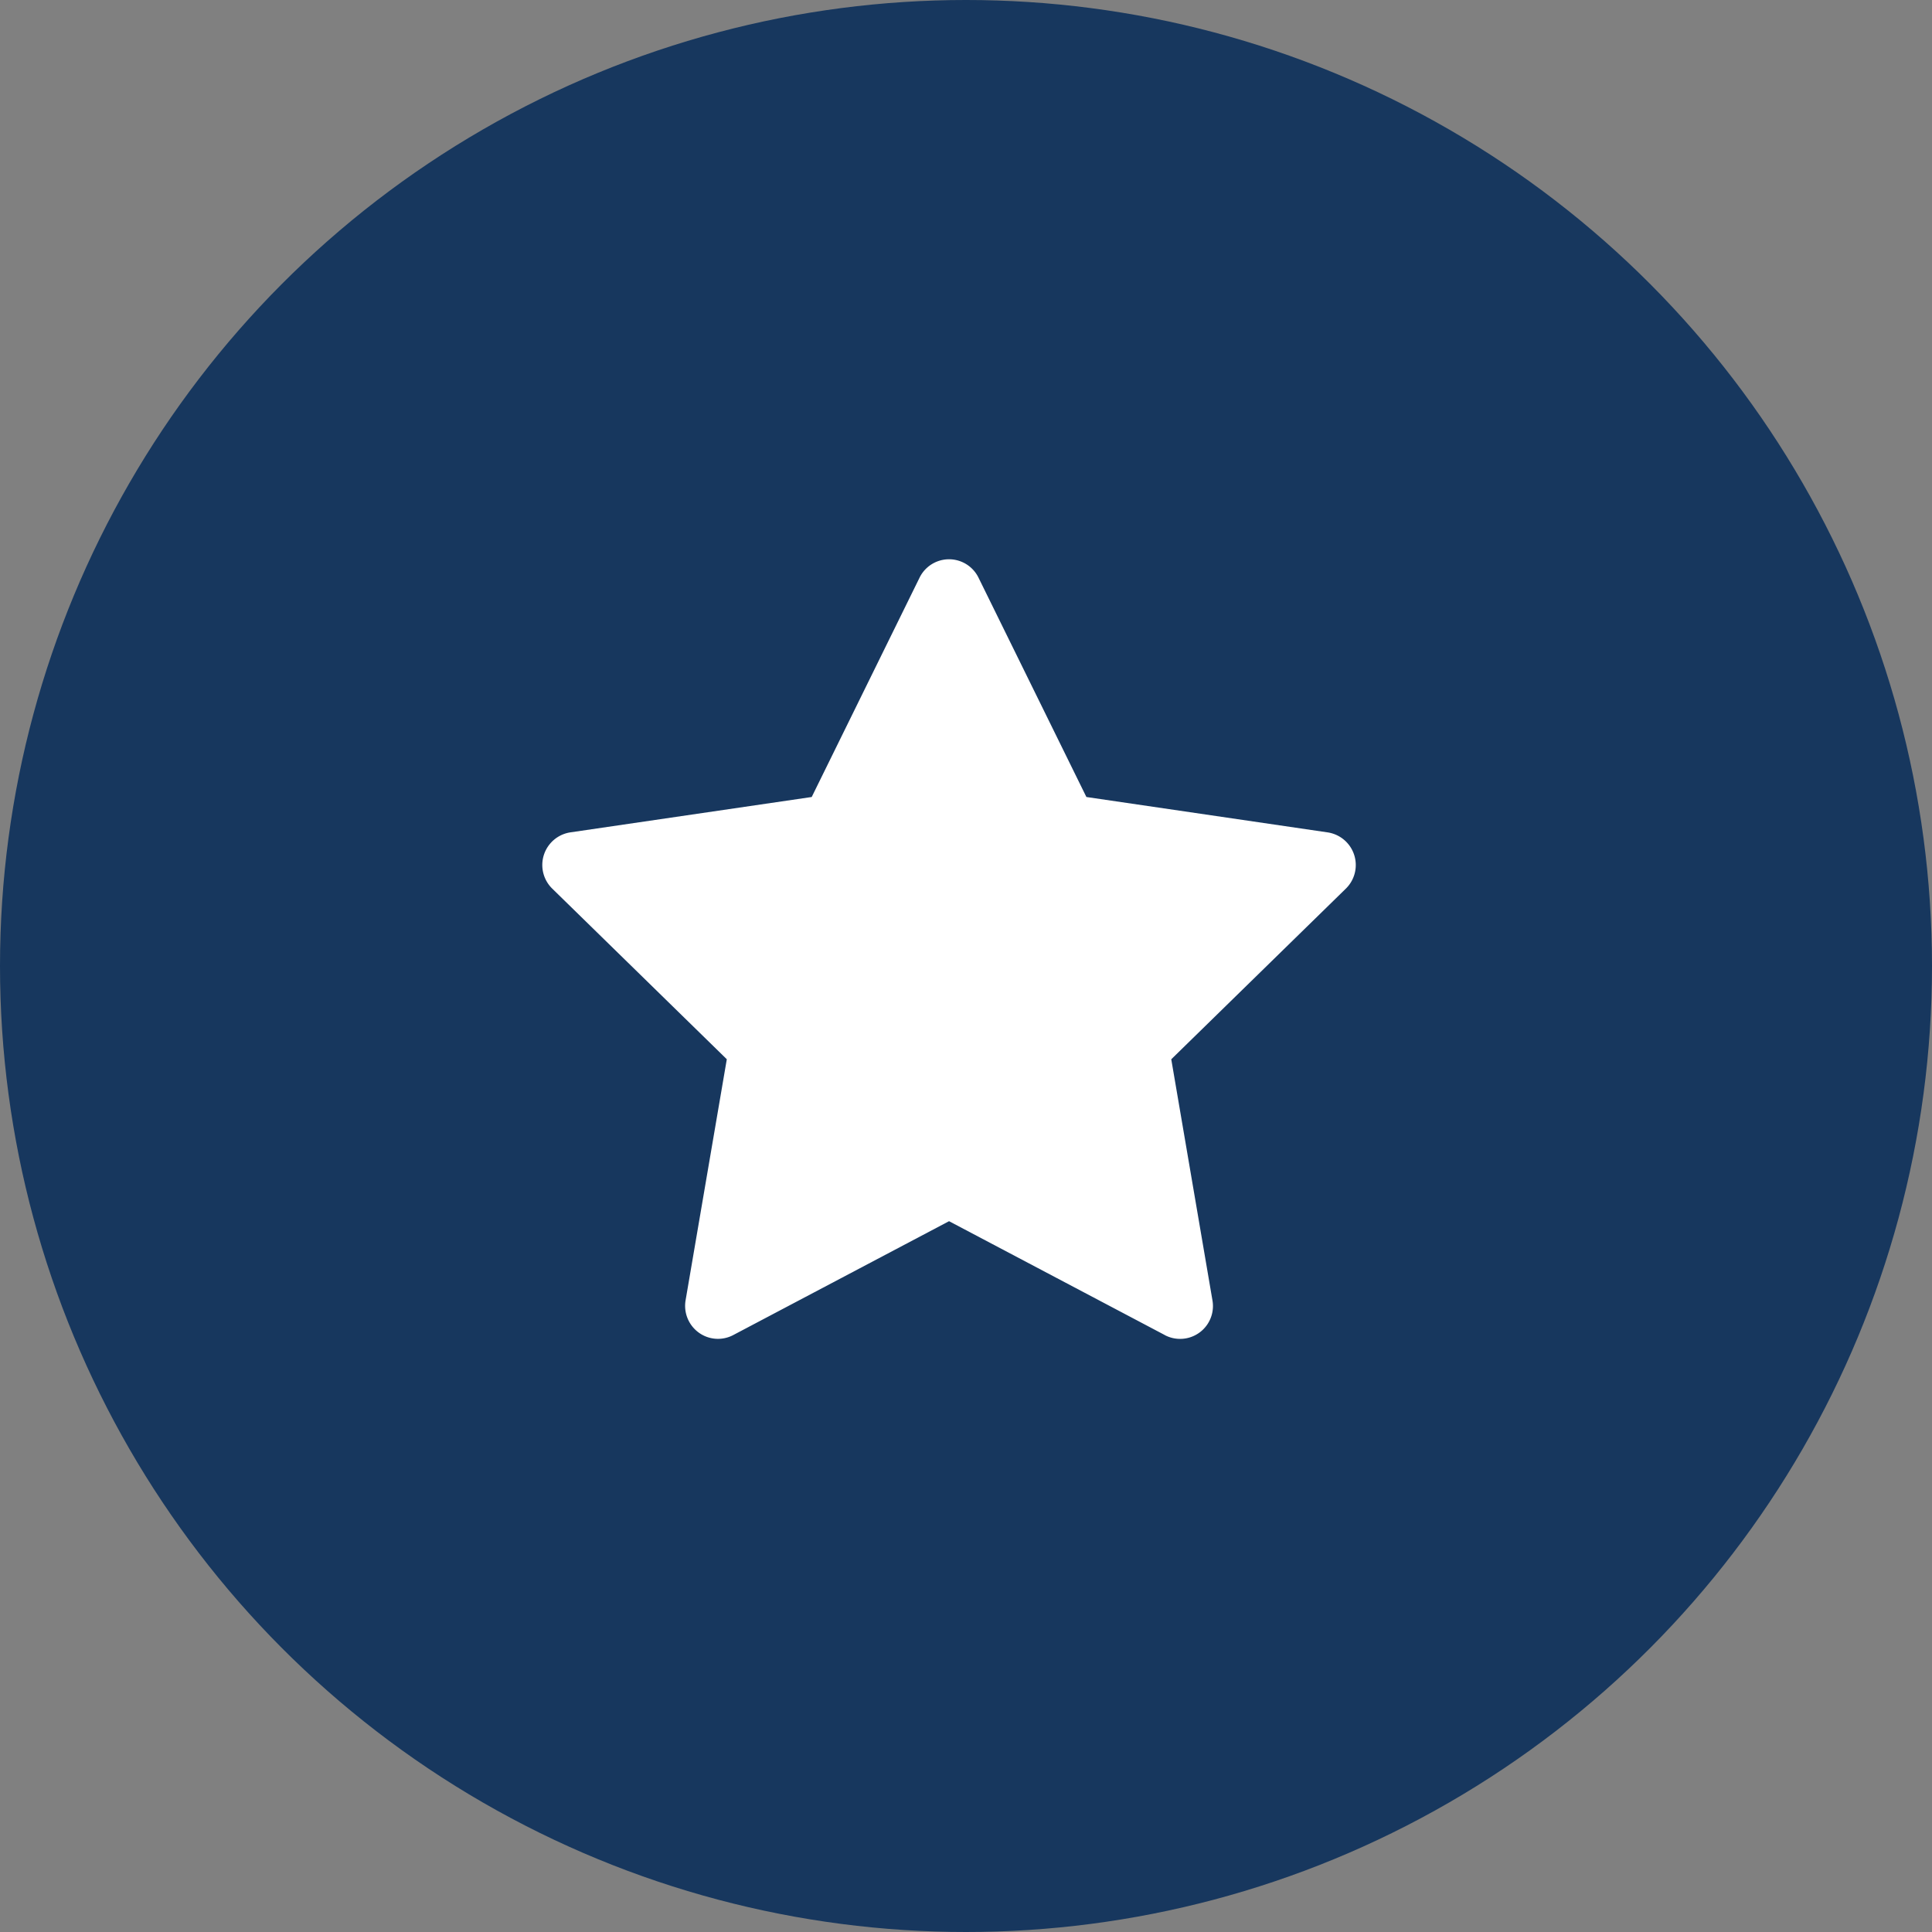
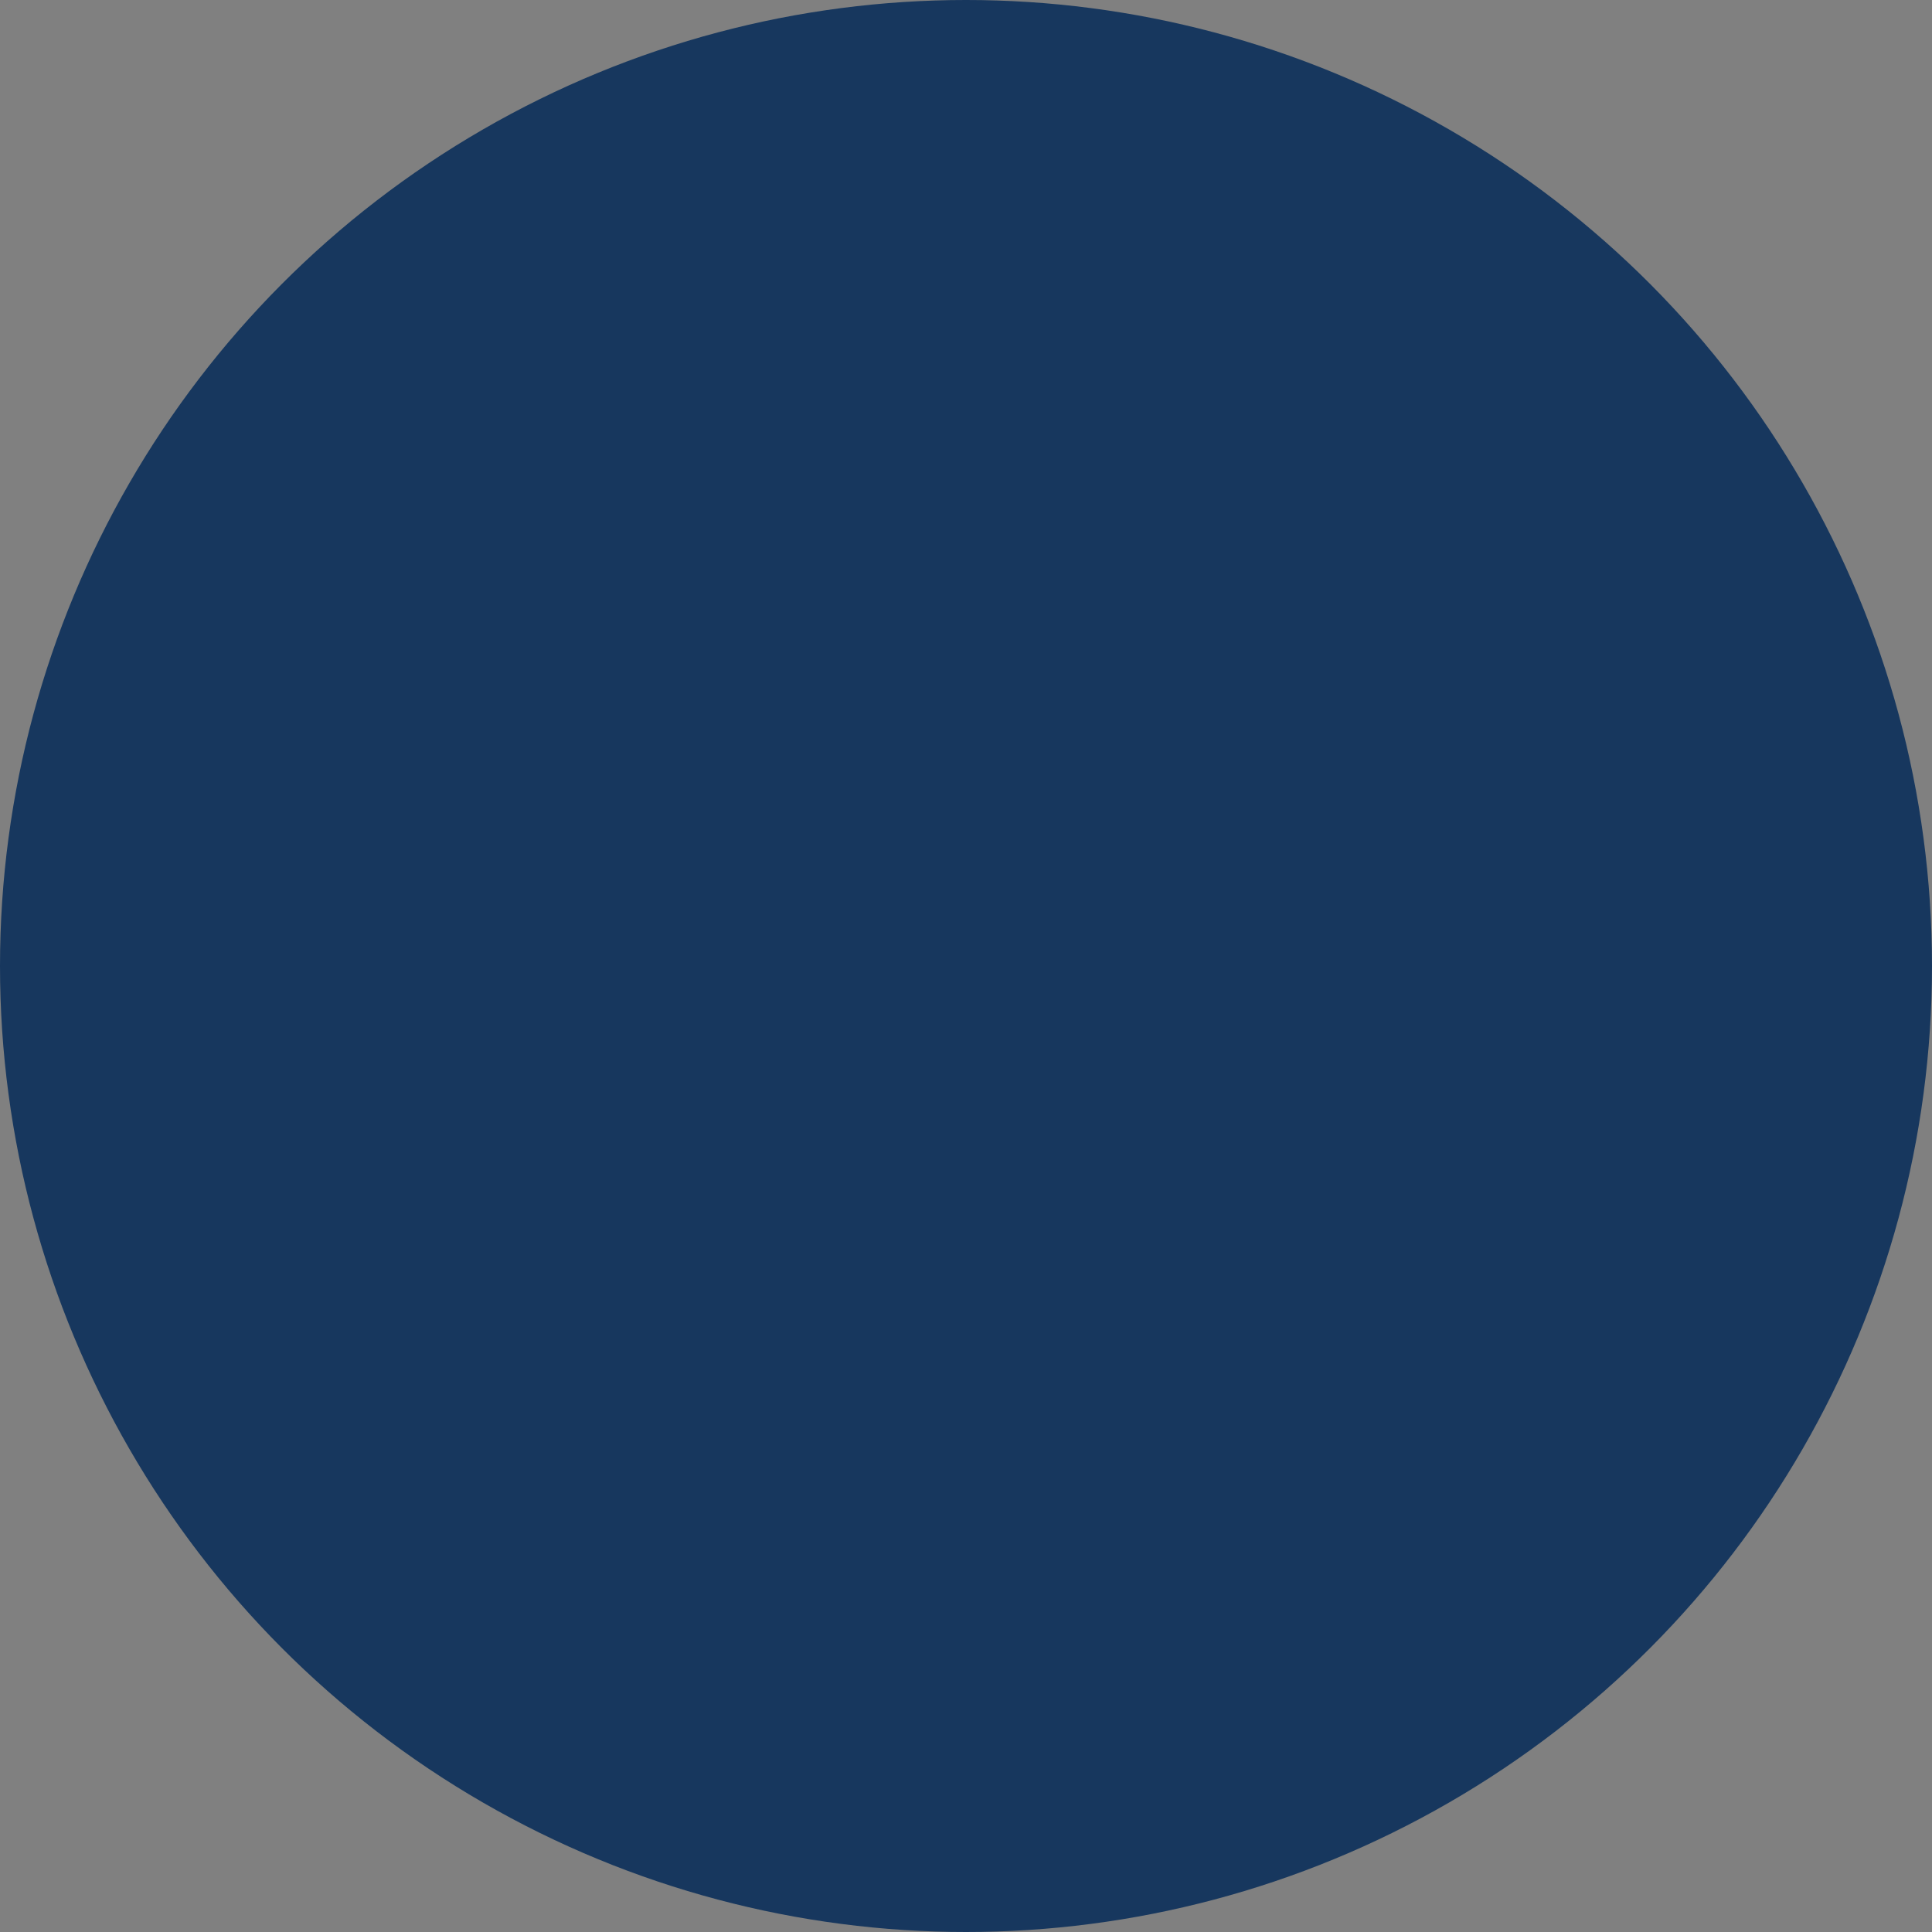
<svg xmlns="http://www.w3.org/2000/svg" id="Componente_112_1" data-name="Componente 112 – 1" width="57" height="57" viewBox="0 0 57 57">
  <rect x="0" y="0" width="57" height="57" fill="#808080" stroke="none" />
  <circle id="Oval_Copy" data-name="Oval Copy" cx="28.5" cy="28.5" r="28.5" fill="#17375e" />
-   <path id="Shape" d="M18.365,22.888,12,19.529,5.634,22.888a.965.965,0,0,1-1.021-.074.975.975,0,0,1-.386-.951l1.216-7.112L.293,9.717a.974.974,0,0,1,.536-1.66L7.948,7.014,11.13.543a.968.968,0,0,1,1.739,0l3.183,6.471L23.17,8.058a.974.974,0,0,1,.536,1.66l-5.15,5.034,1.215,7.112a.969.969,0,0,1-1.407,1.025Z" transform="translate(16 16.5)" fill="#fff" />
</svg>